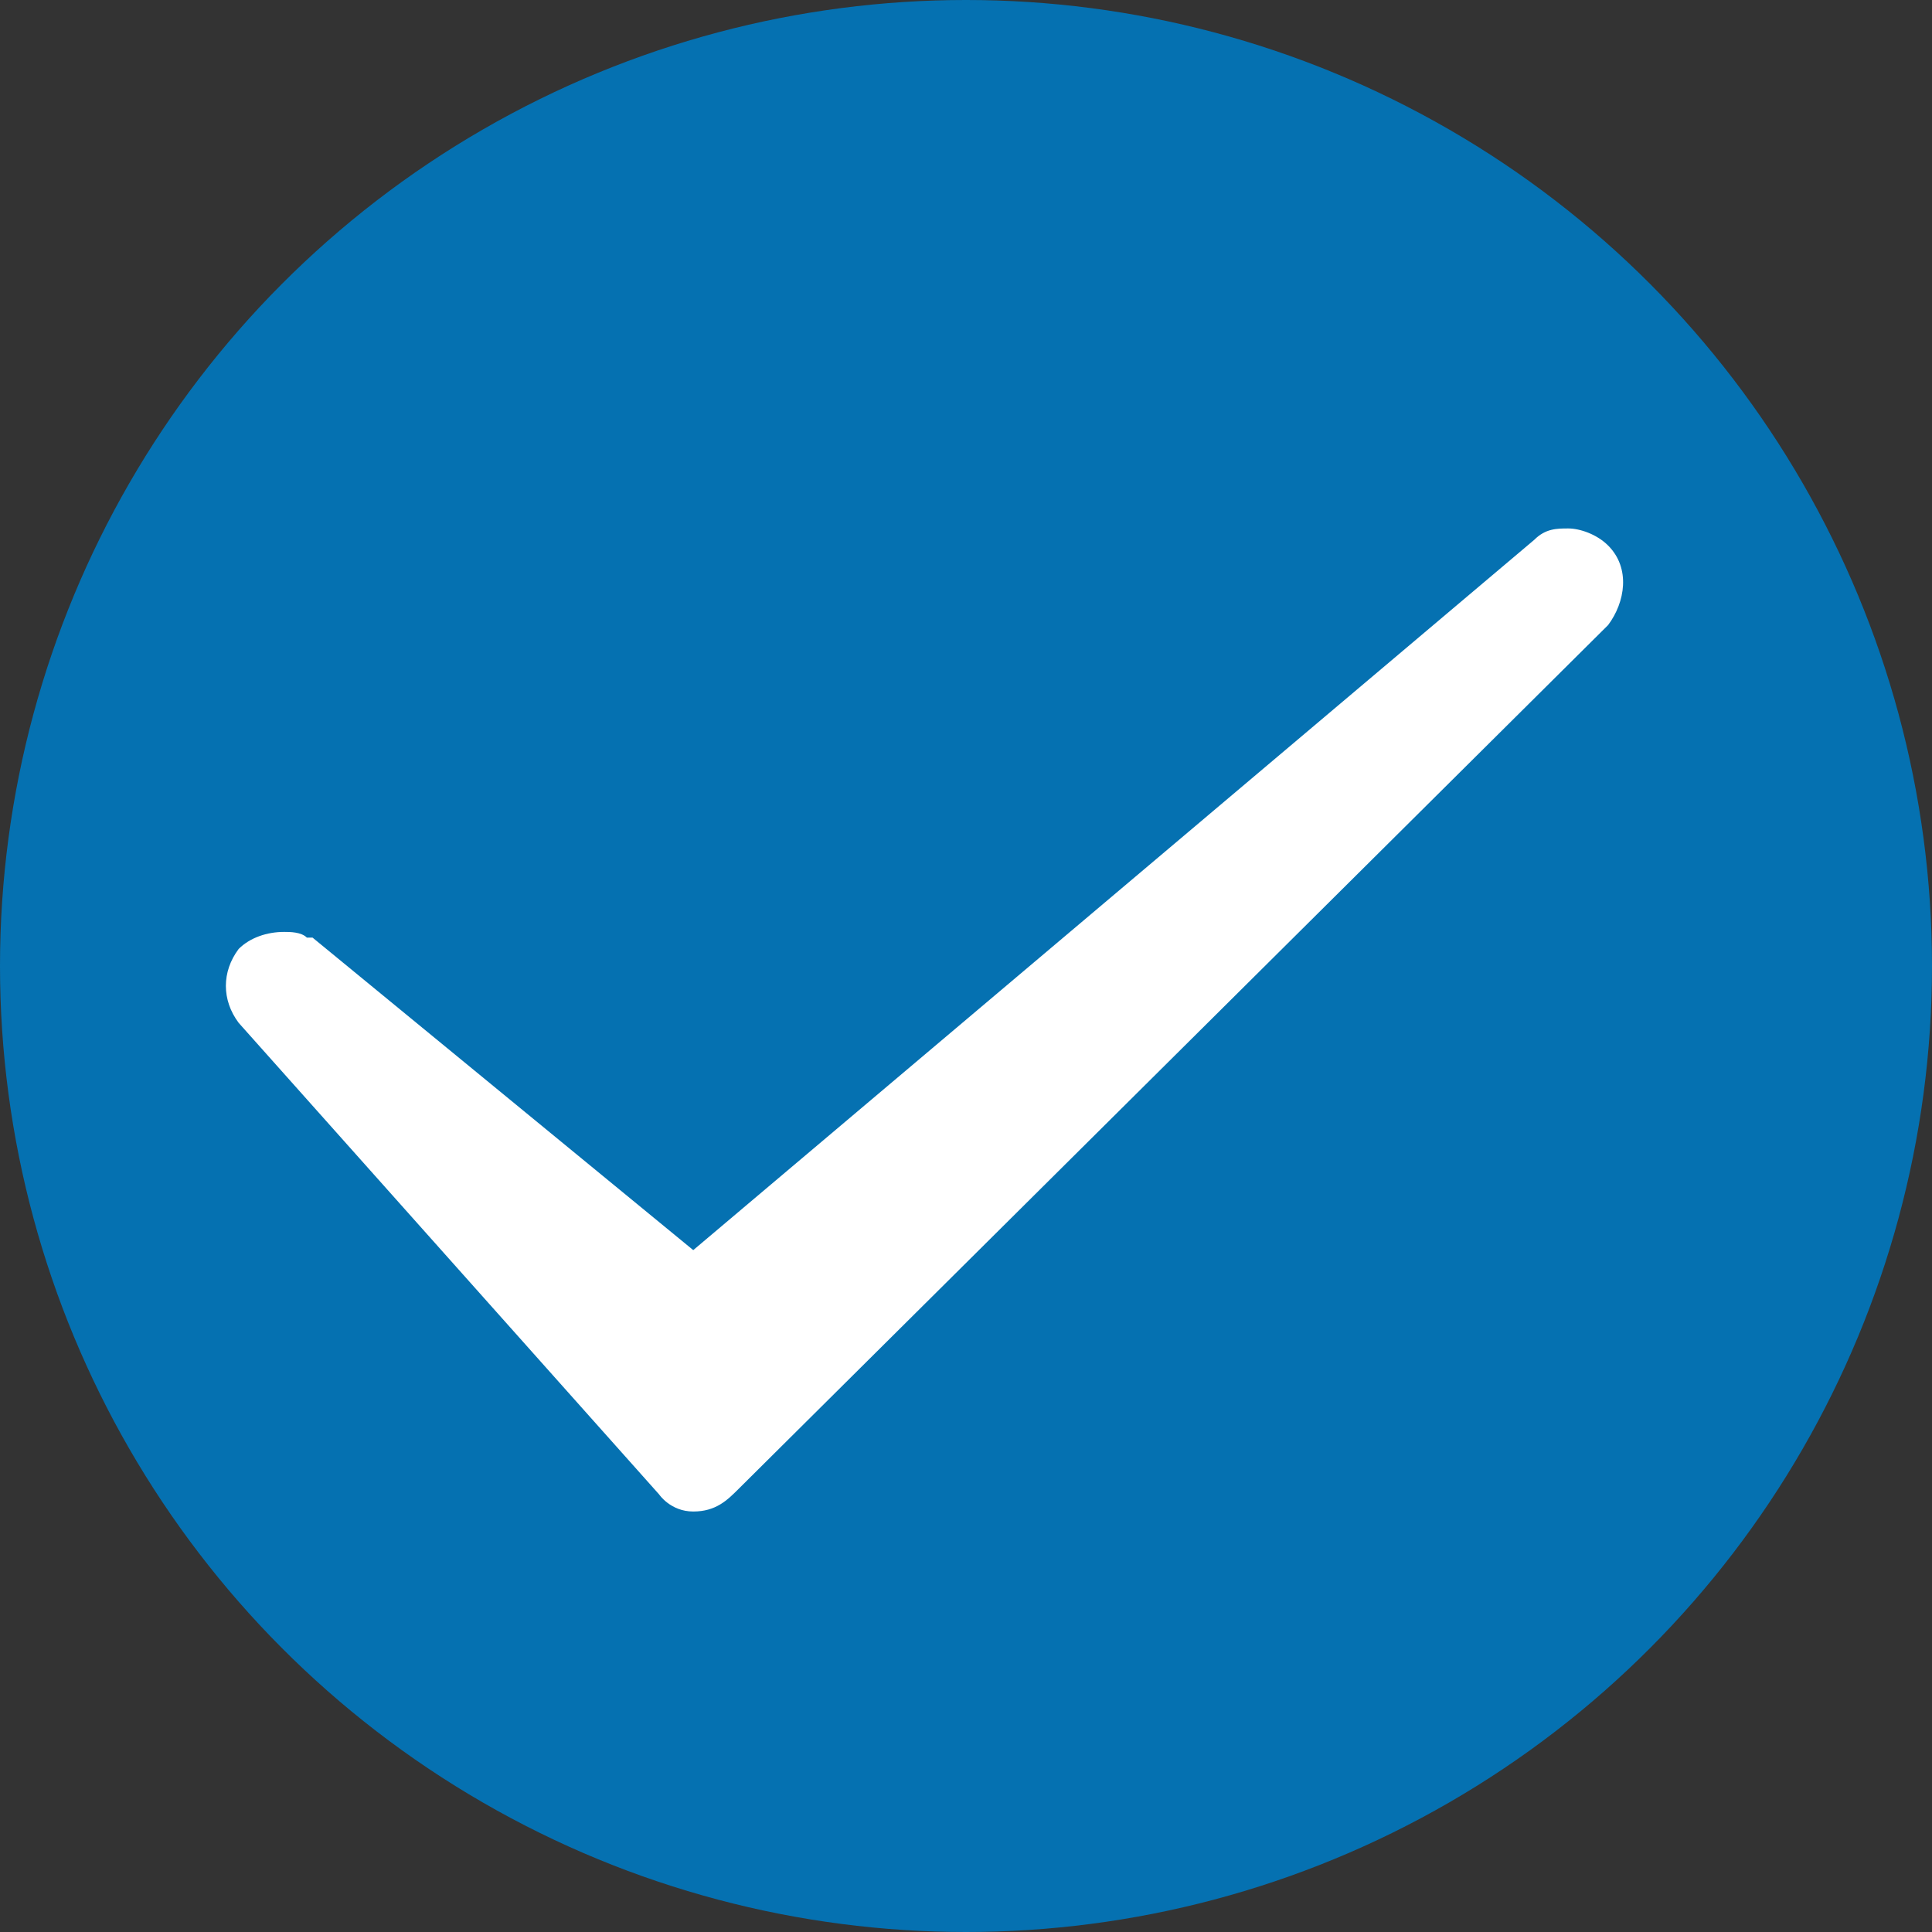
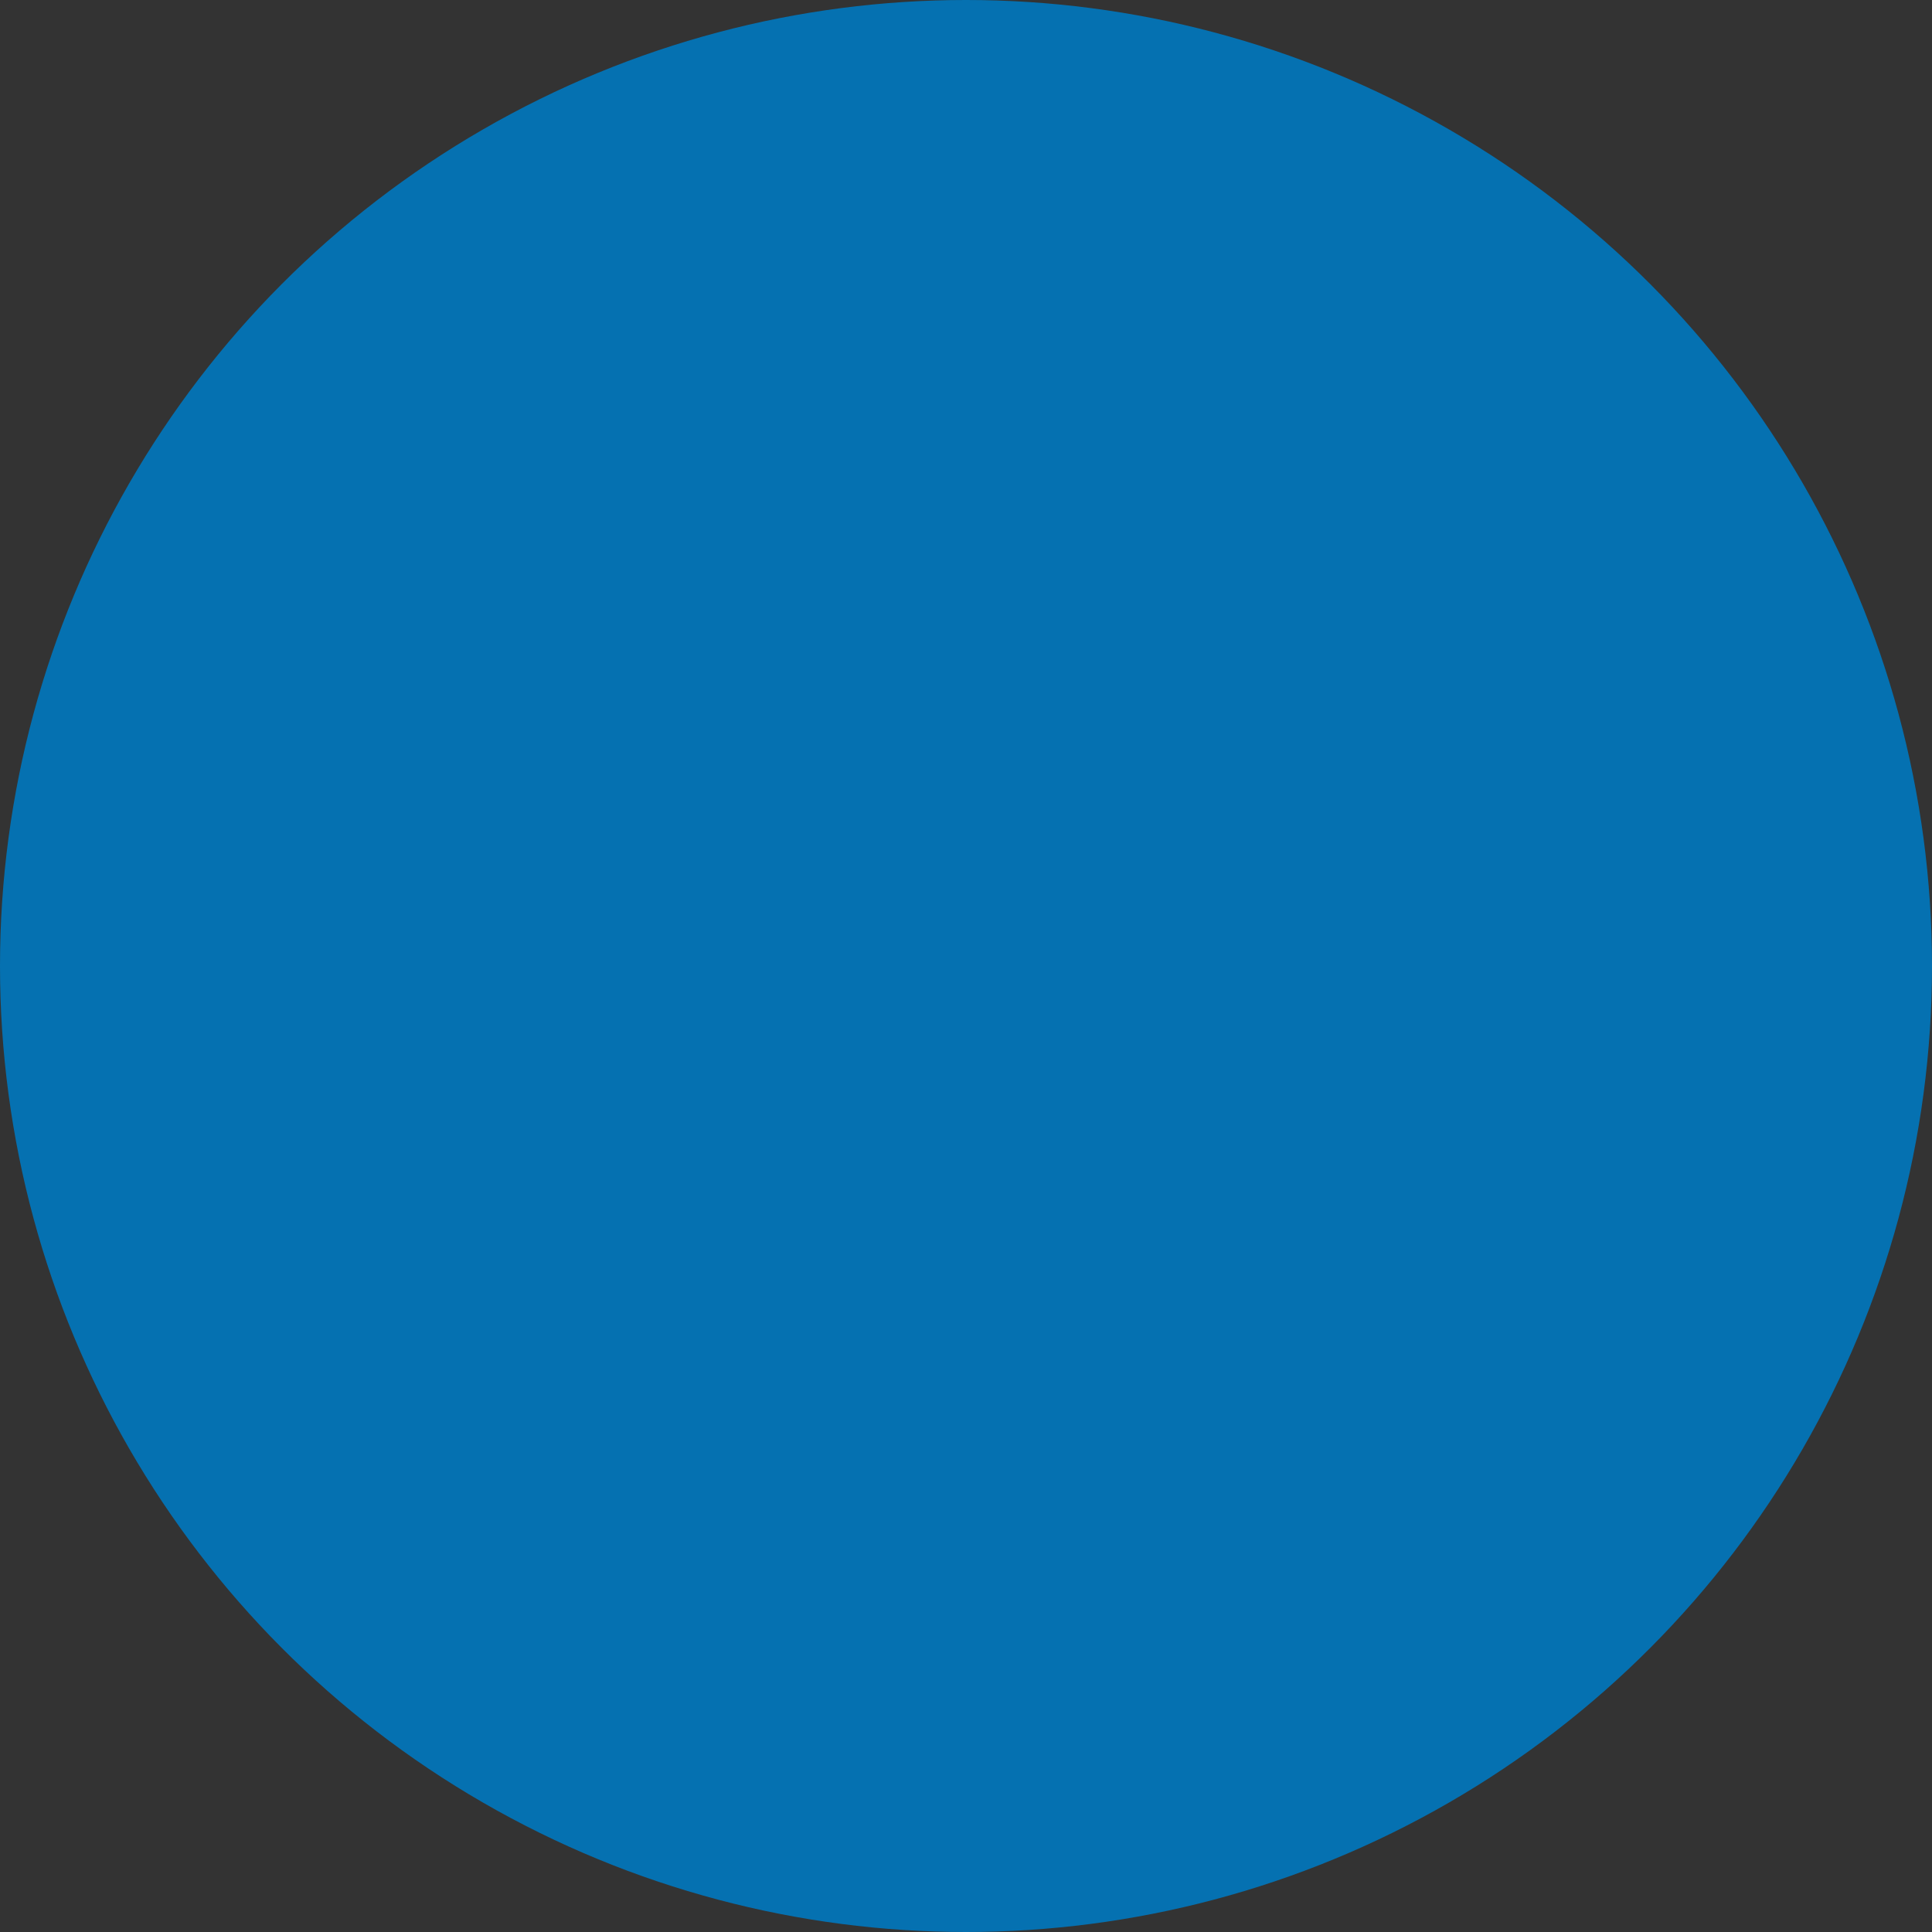
<svg xmlns="http://www.w3.org/2000/svg" version="1.1" id="icon_x5F_Download" x="0px" y="0px" viewBox="0 0 34 34" style="enable-background:new 0 0 34 34;" xml:space="preserve">
  <rect x="0" y="0" width="34" height="34" fill="#333333" stroke="none" />
  <style type="text/css">
	.st0{fill:#0571B1;}
	.st1{fill:#FFFFFF;}
</style>
  <circle class="st0" cx="17" cy="17" r="17" />
  <g>
-     <path class="st1" d="M28.3,9.6c-0.2-0.2-0.5-0.3-0.7-0.3c-0.2,0-0.4,0-0.6,0.2L12.2,22l-6.7-5.5l-0.1,0c-0.1-0.1-0.3-0.1-0.4-0.1   c-0.3,0-0.6,0.1-0.8,0.3c-0.3,0.4-0.3,0.9,0,1.3l7.4,8.3c0,0,0.2,0.3,0.6,0.3s0.6-0.2,0.8-0.4l15.3-15.2   C28.6,10.6,28.7,10,28.3,9.6z" />
-   </g>
+     </g>
</svg>